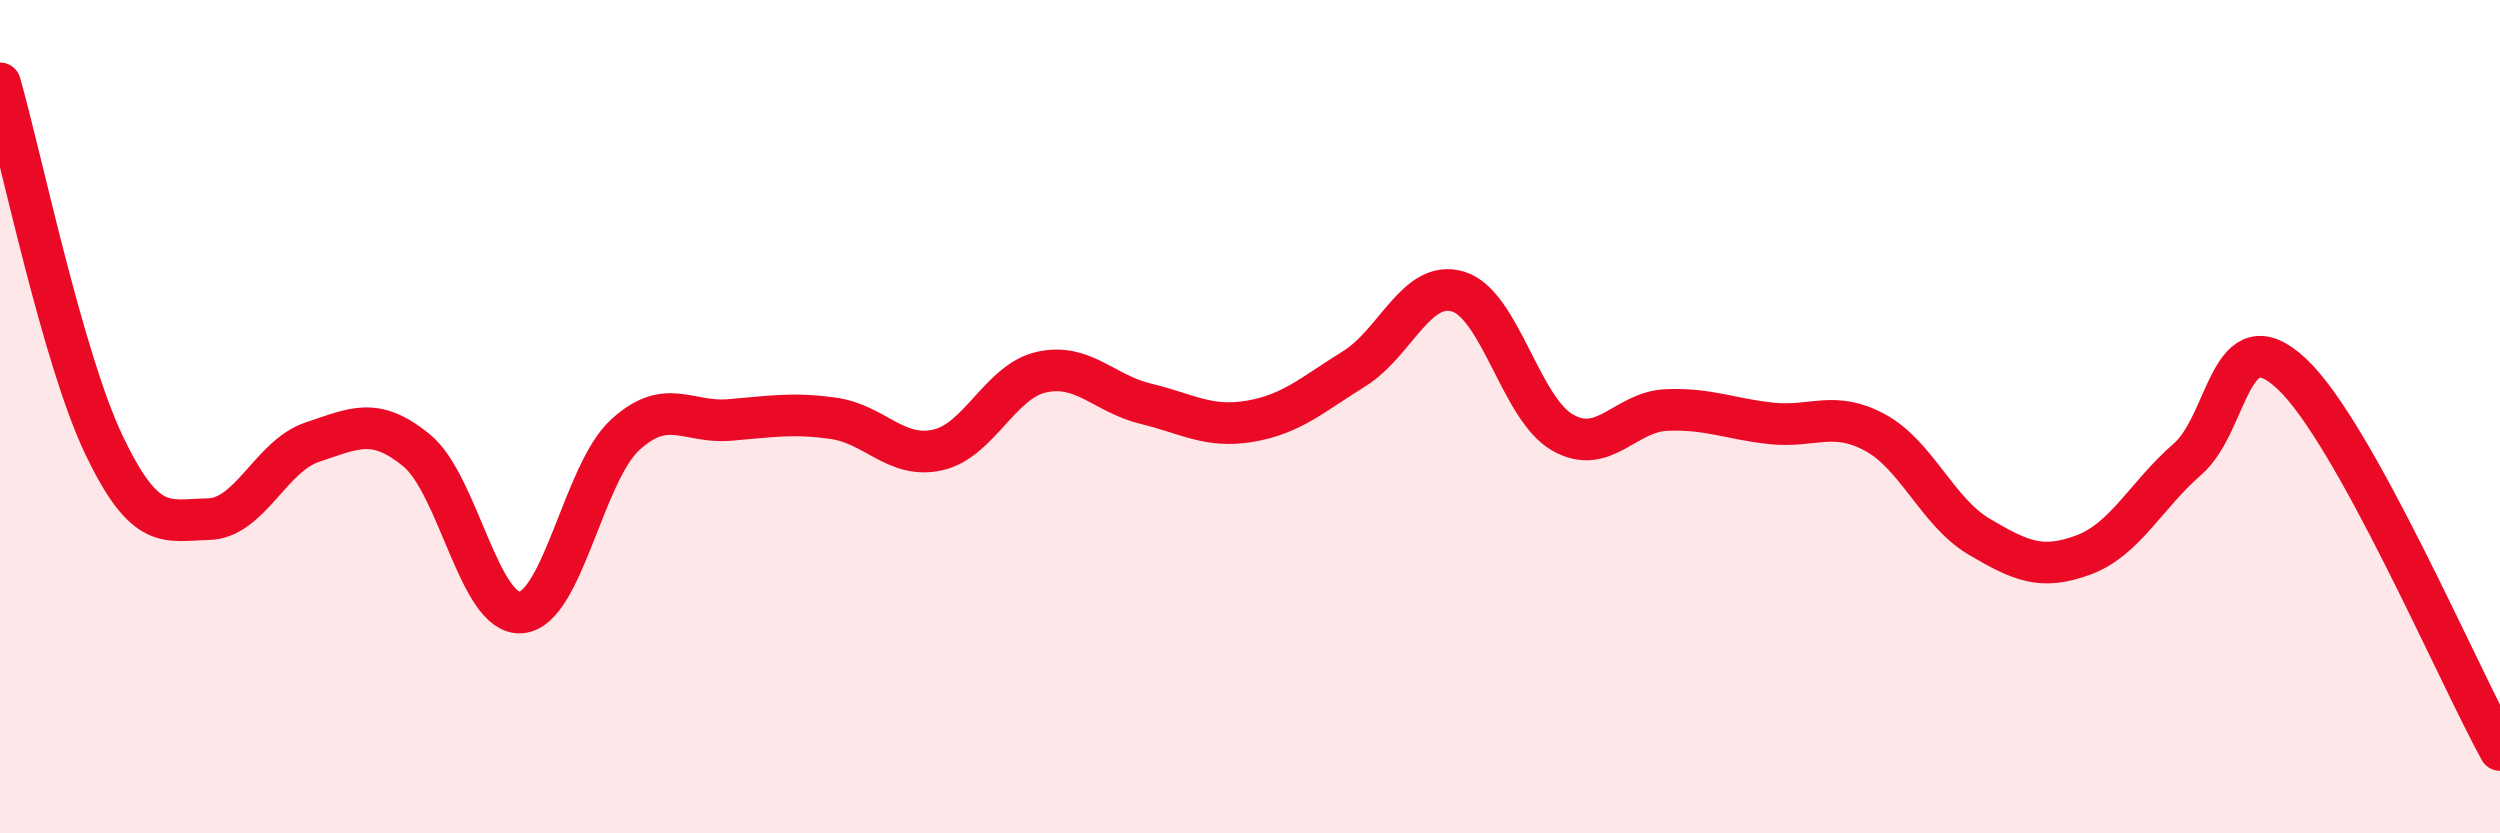
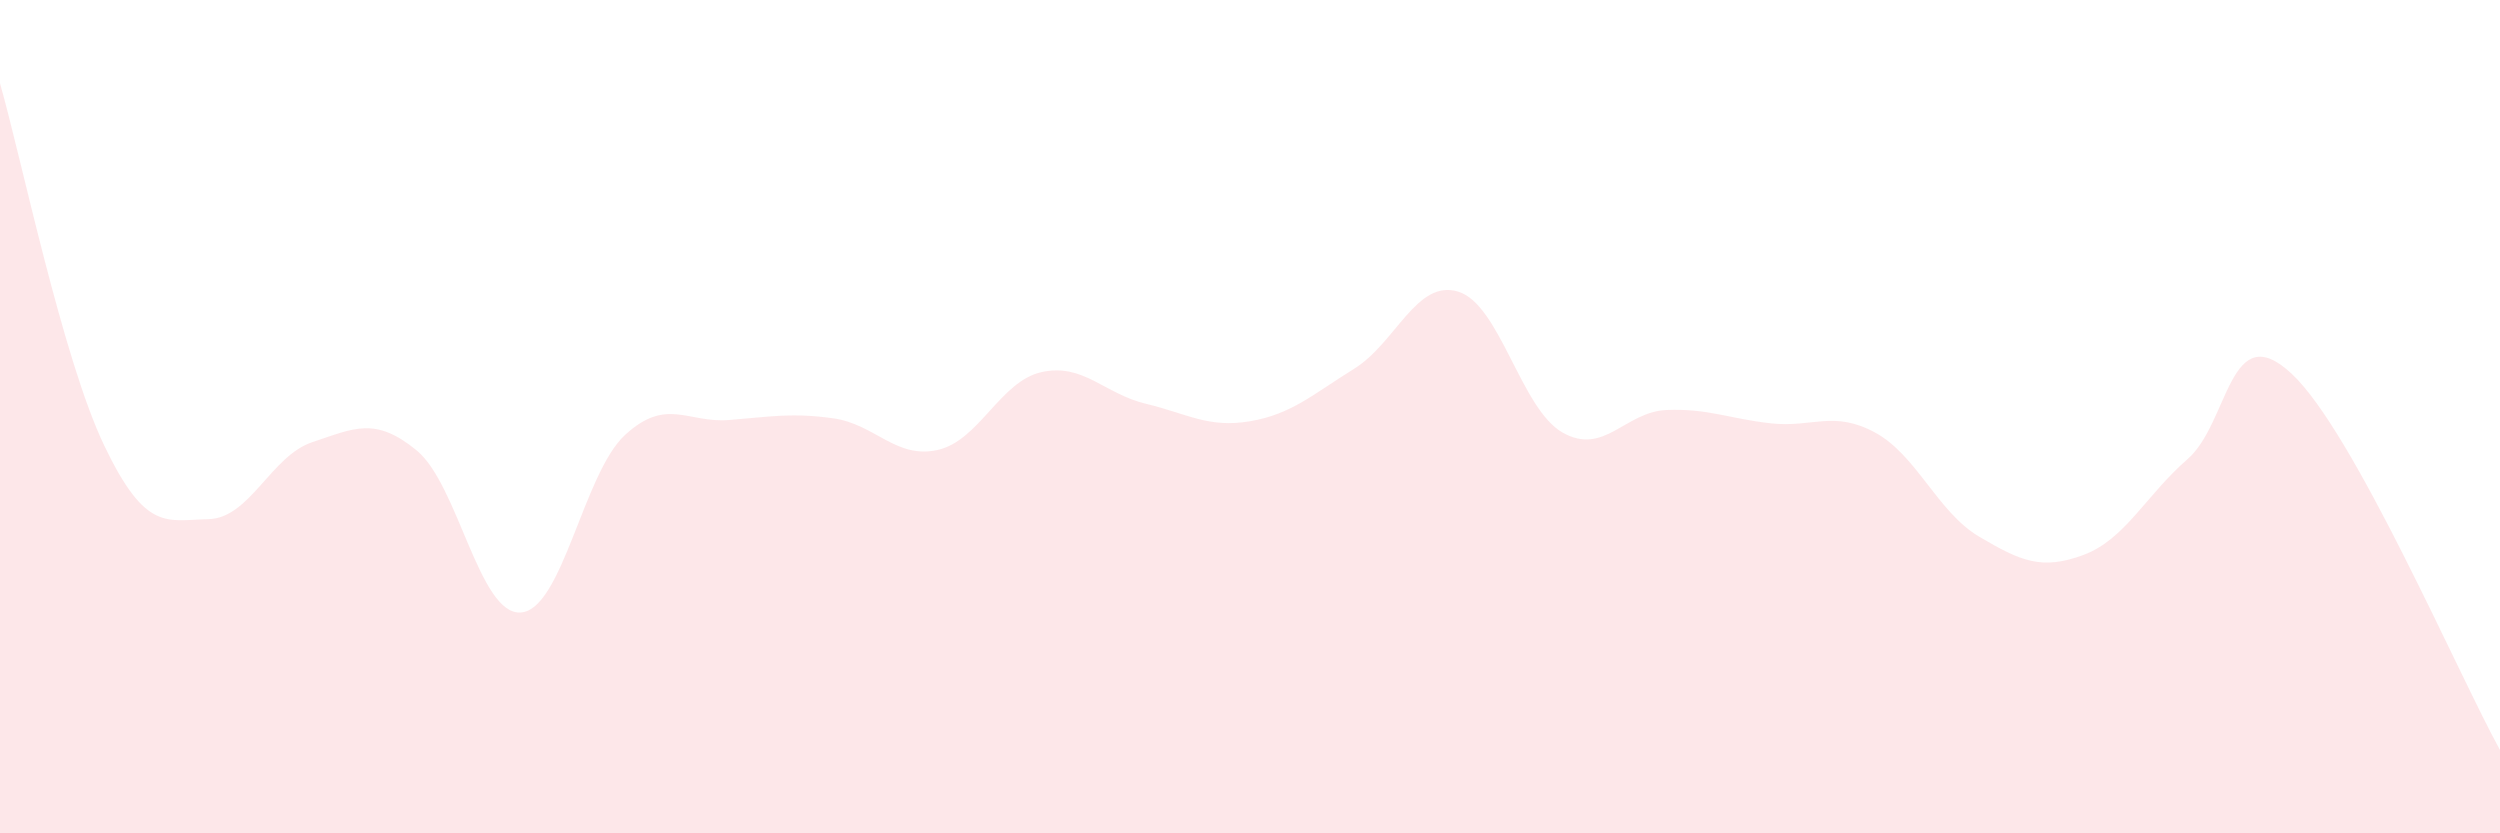
<svg xmlns="http://www.w3.org/2000/svg" width="60" height="20" viewBox="0 0 60 20">
  <path d="M 0,2 C 0.5,3.74 1.5,8.6 2.5,10.69 C 3.5,12.78 4,12.48 5,12.46 C 6,12.44 6.5,10.94 7.5,10.61 C 8.5,10.28 9,9.99 10,10.81 C 11,11.63 11.5,14.77 12.5,14.7 C 13.5,14.63 14,11.36 15,10.44 C 16,9.52 16.5,10.16 17.5,10.08 C 18.5,10 19,9.9 20,10.04 C 21,10.18 21.5,11.02 22.5,10.8 C 23.5,10.58 24,9.15 25,8.93 C 26,8.71 26.5,9.45 27.5,9.69 C 28.5,9.93 29,10.28 30,10.11 C 31,9.94 31.5,9.47 32.5,8.85 C 33.5,8.23 34,6.69 35,7 C 36,7.31 36.5,9.81 37.5,10.38 C 38.5,10.95 39,9.88 40,9.84 C 41,9.8 41.5,10.05 42.5,10.16 C 43.5,10.27 44,9.84 45,10.38 C 46,10.92 46.5,12.29 47.5,12.88 C 48.5,13.47 49,13.69 50,13.32 C 51,12.95 51.5,11.89 52.5,11.02 C 53.5,10.15 53.5,7.57 55,8.97 C 56.5,10.37 59,16.19 60,18L60 20L0 20Z" fill="#EB0A25" opacity="0.1" stroke-linecap="round" stroke-linejoin="round" />
-   <path d="M 0,2 C 0.5,3.74 1.5,8.6 2.5,10.69 C 3.5,12.78 4,12.48 5,12.46 C 6,12.44 6.5,10.94 7.5,10.61 C 8.5,10.28 9,9.99 10,10.81 C 11,11.63 11.5,14.77 12.5,14.7 C 13.5,14.63 14,11.36 15,10.44 C 16,9.52 16.5,10.16 17.5,10.08 C 18.5,10 19,9.9 20,10.04 C 21,10.18 21.5,11.02 22.5,10.8 C 23.5,10.58 24,9.15 25,8.93 C 26,8.71 26.5,9.45 27.5,9.69 C 28.5,9.93 29,10.28 30,10.11 C 31,9.94 31.5,9.47 32.5,8.85 C 33.5,8.23 34,6.69 35,7 C 36,7.31 36.5,9.81 37.5,10.38 C 38.5,10.95 39,9.88 40,9.84 C 41,9.8 41.5,10.05 42.5,10.16 C 43.5,10.27 44,9.84 45,10.38 C 46,10.92 46.5,12.29 47.5,12.88 C 48.5,13.47 49,13.69 50,13.32 C 51,12.95 51.5,11.89 52.5,11.02 C 53.5,10.15 53.5,7.57 55,8.97 C 56.5,10.37 59,16.19 60,18" stroke="#EB0A25" stroke-width="1" fill="none" stroke-linecap="round" stroke-linejoin="round" />
</svg>